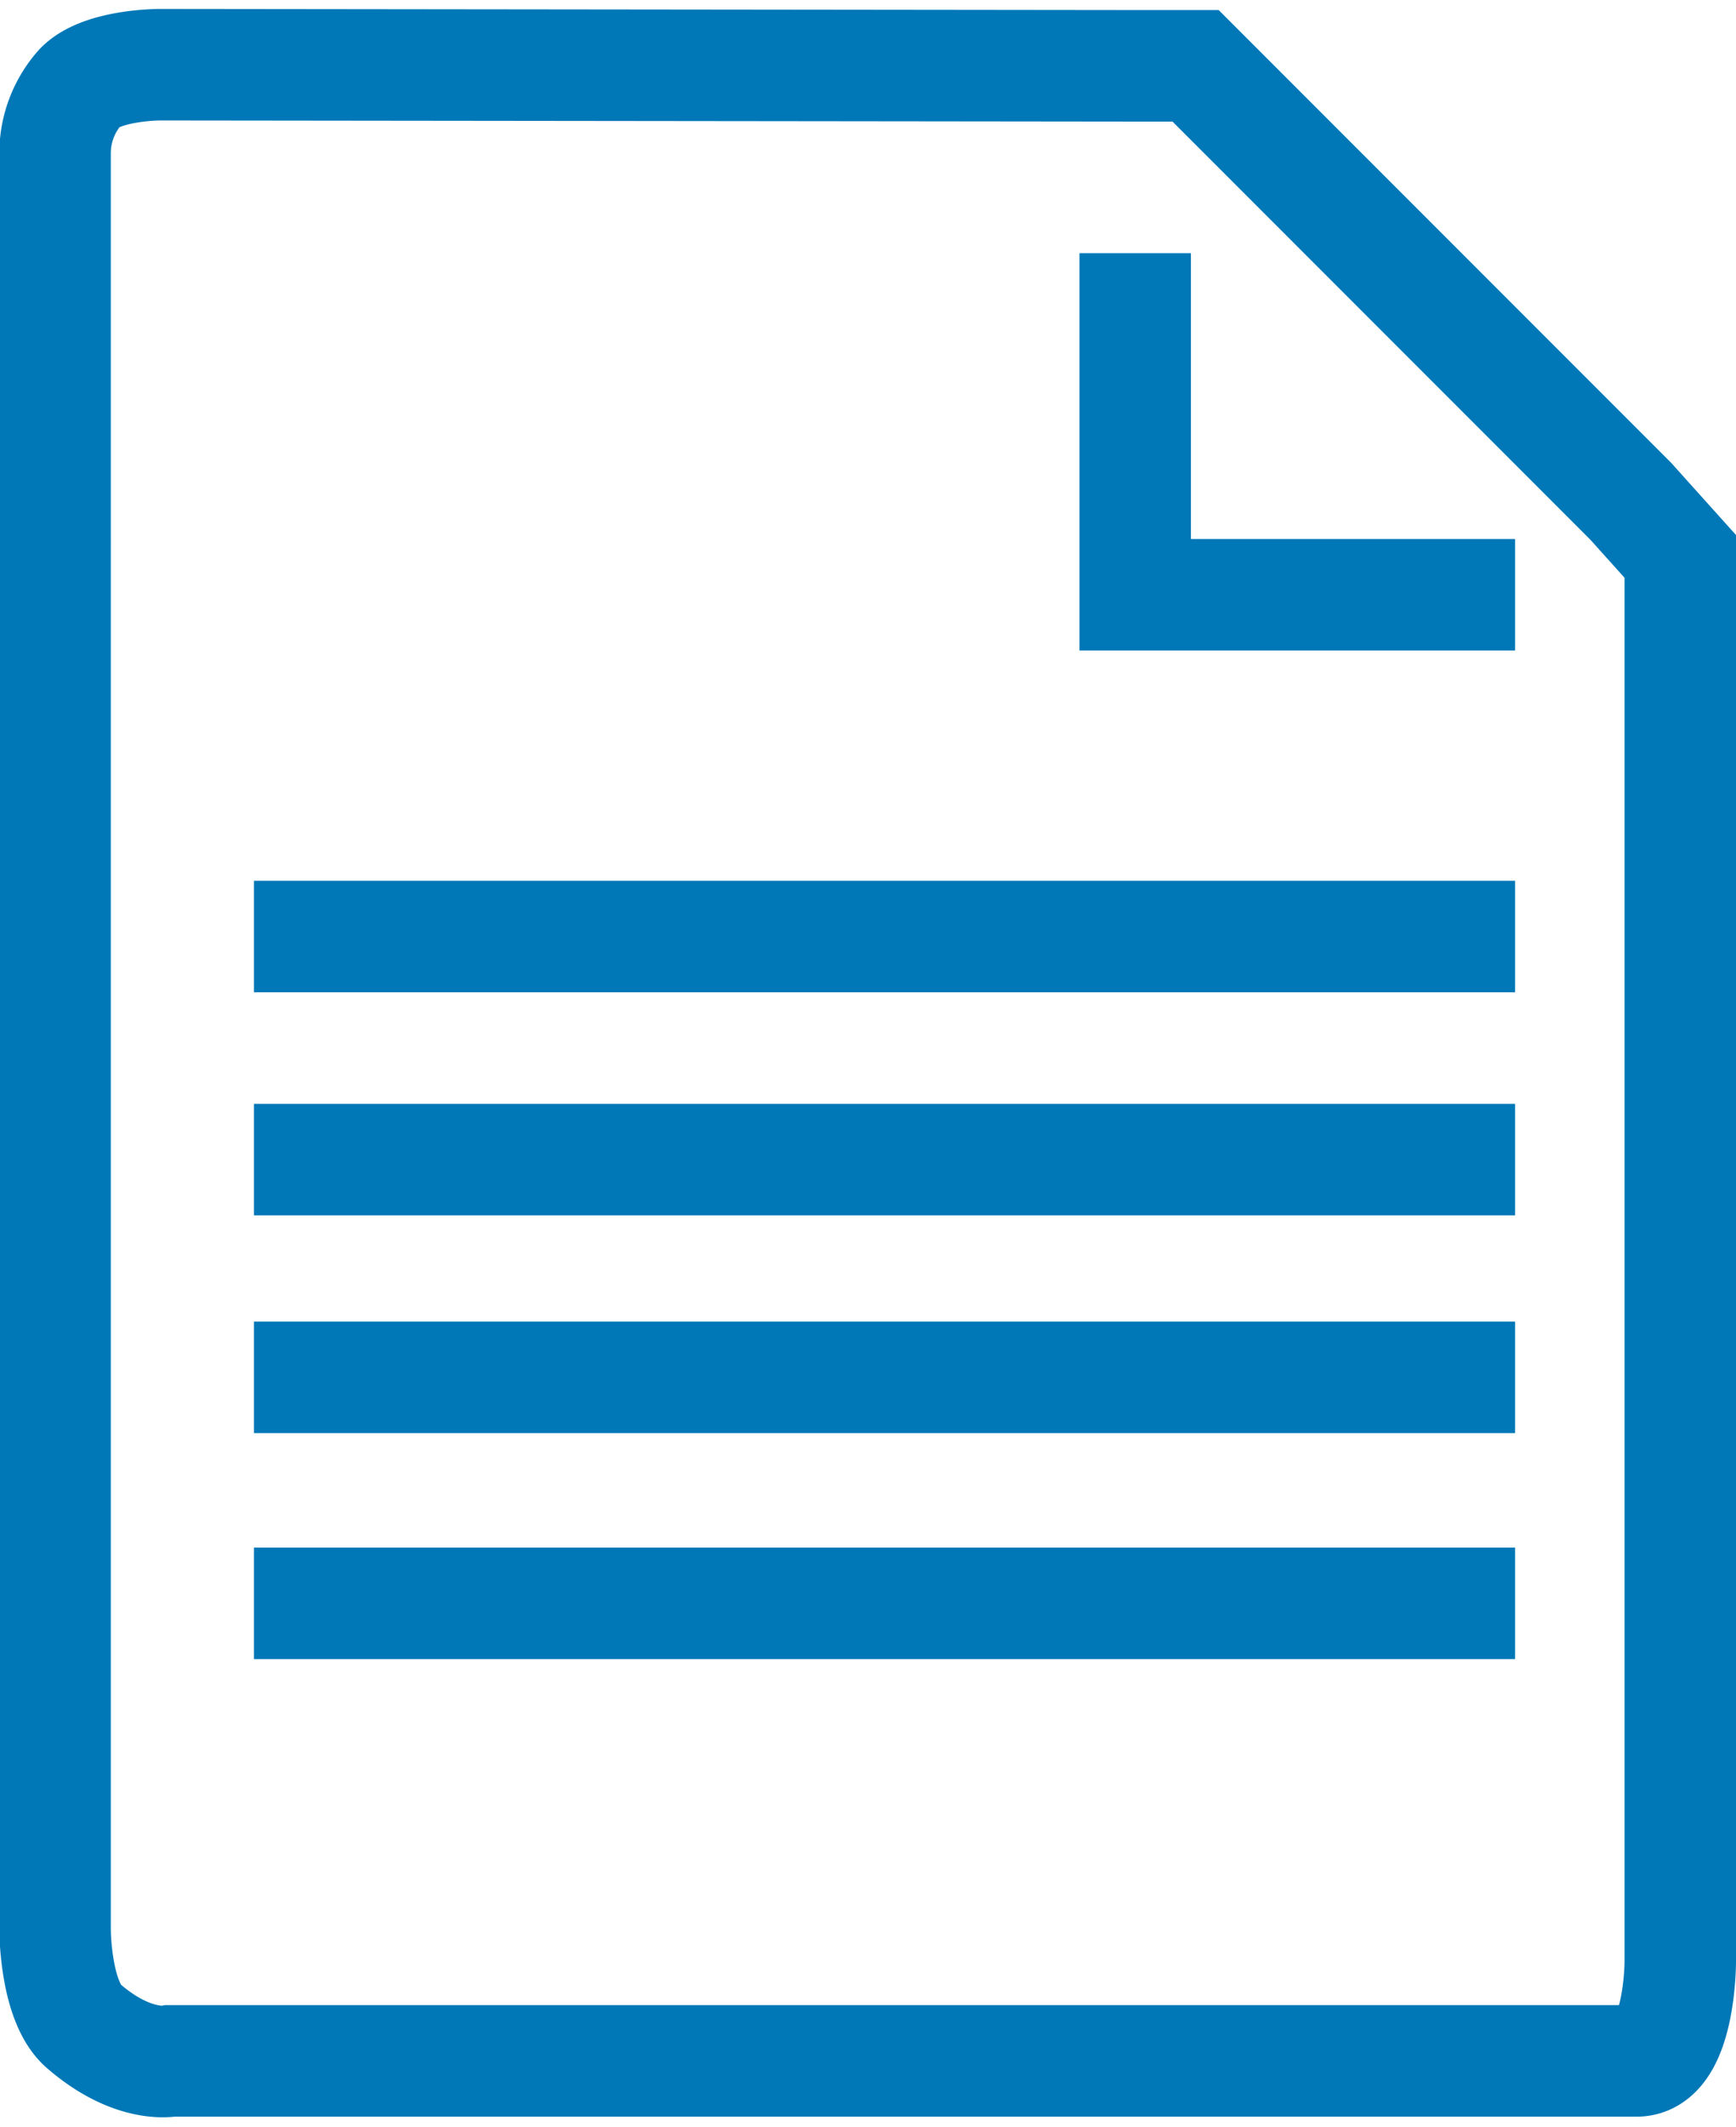
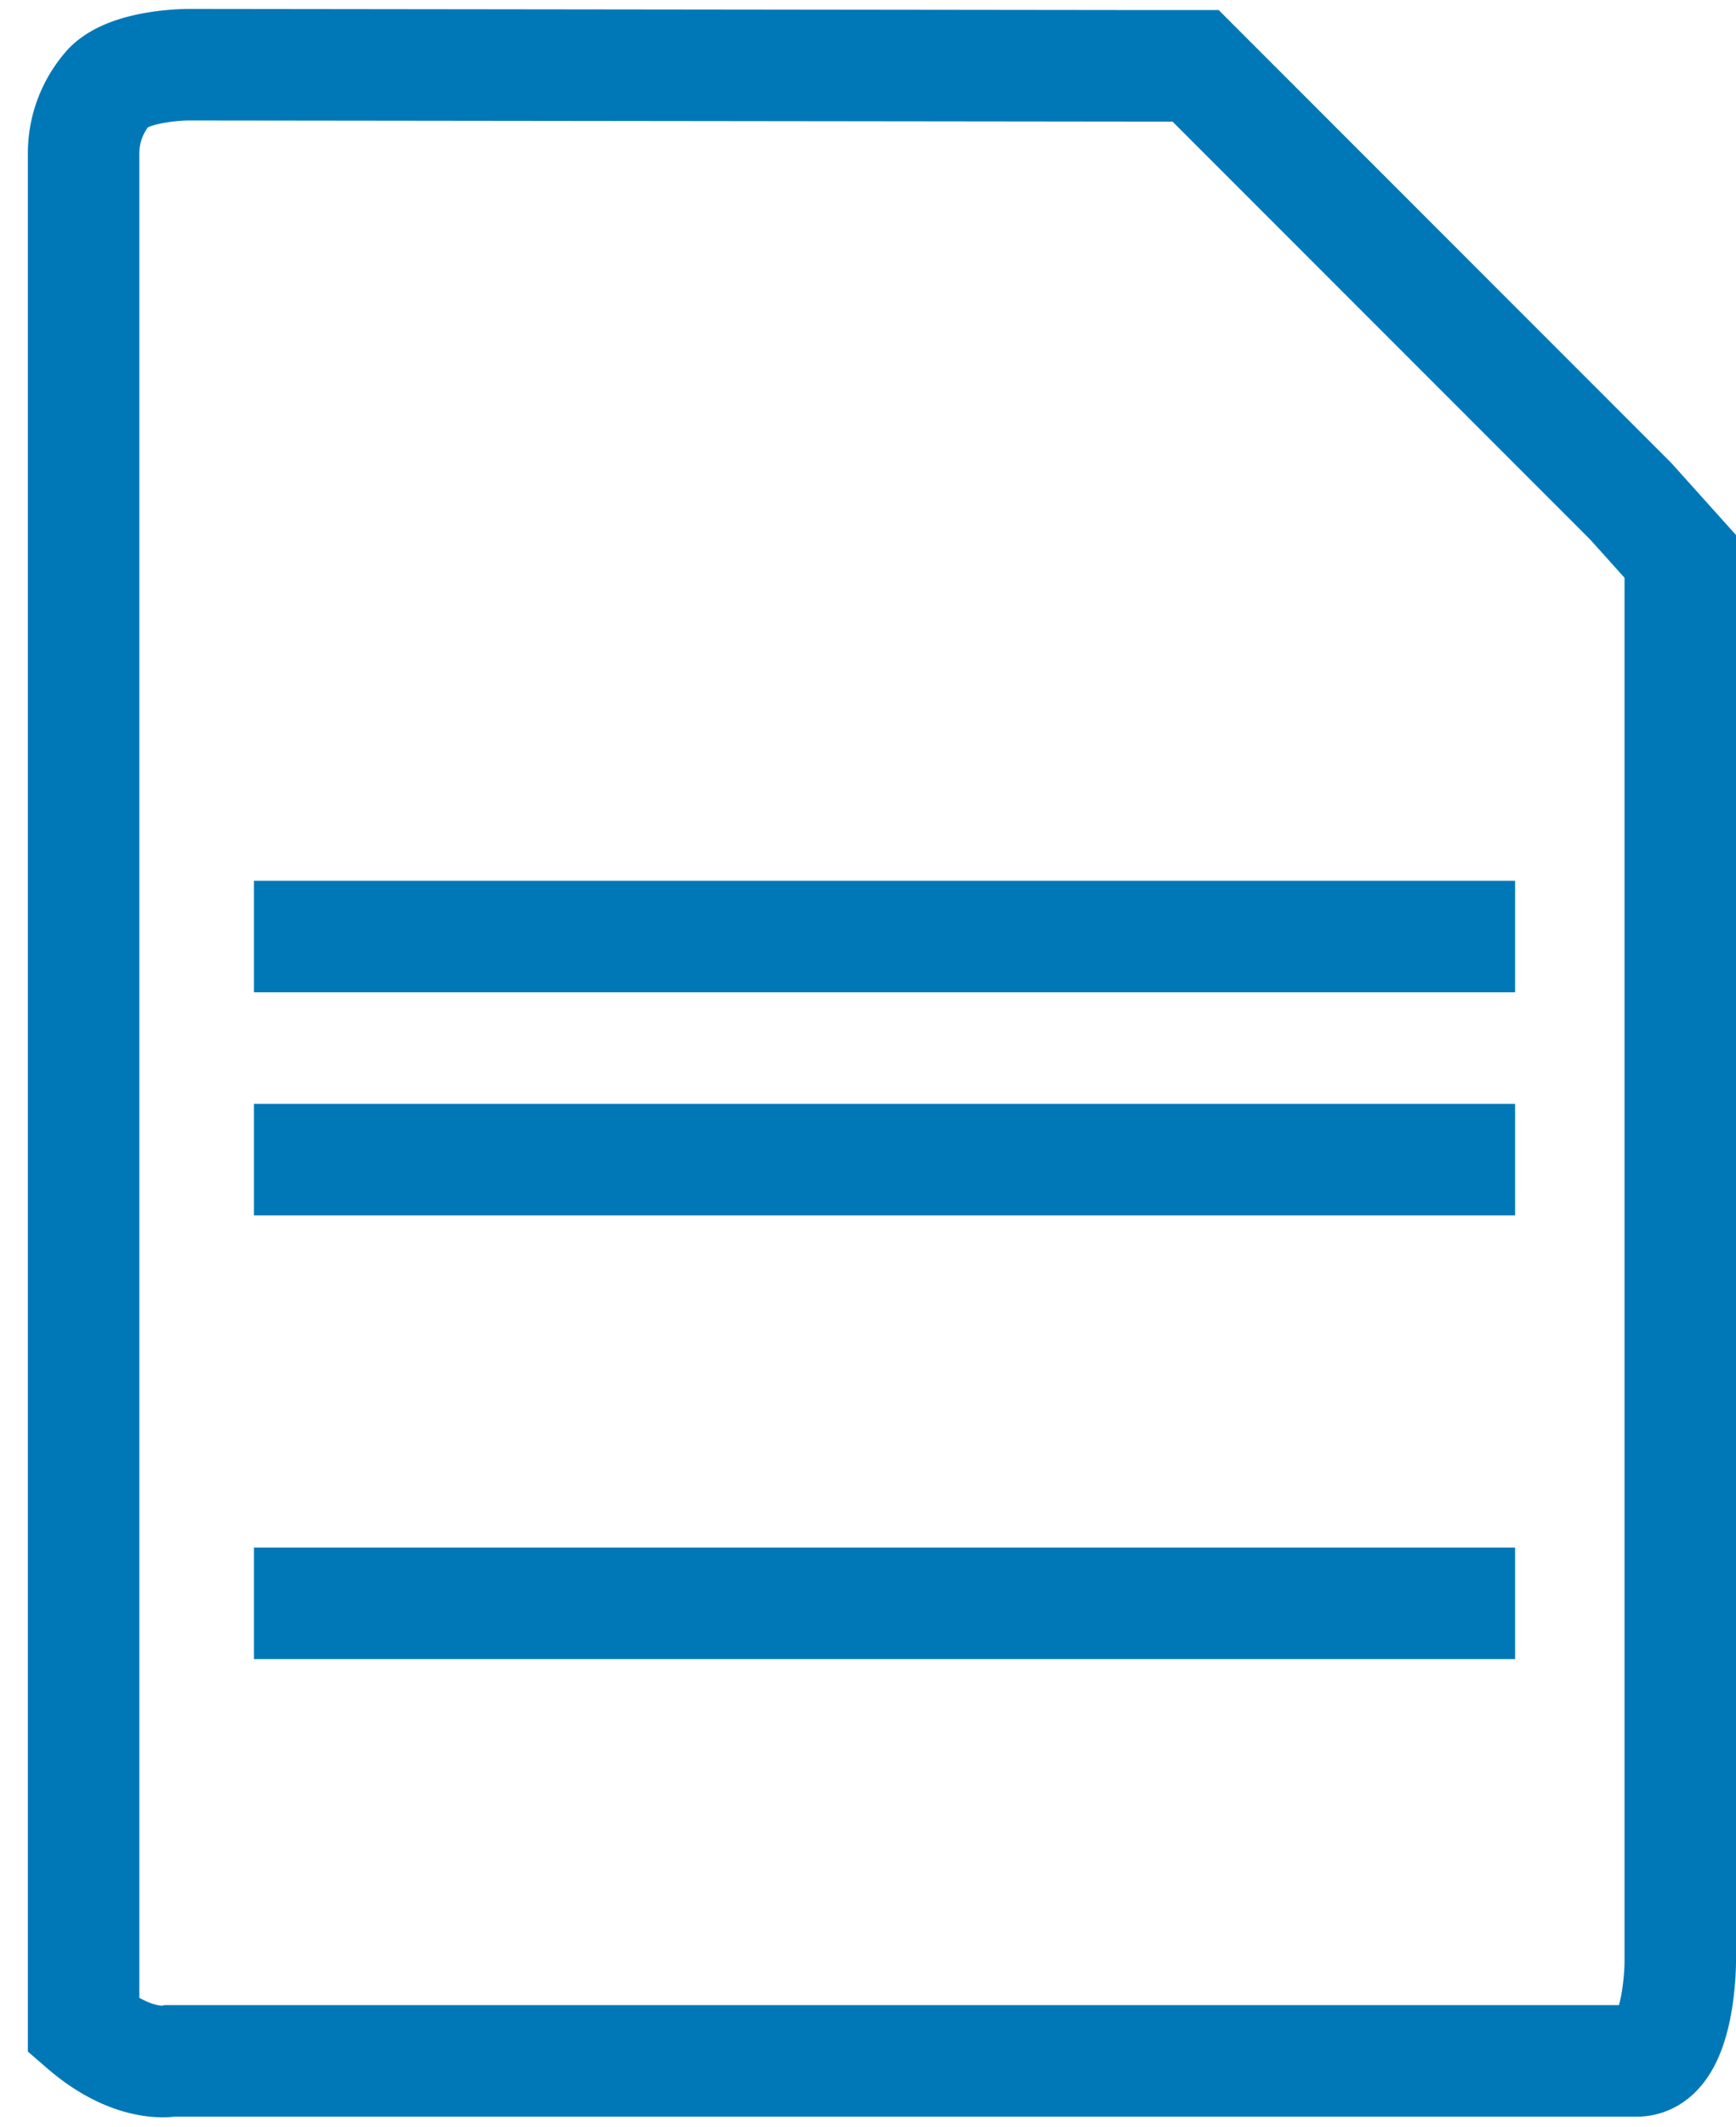
<svg xmlns="http://www.w3.org/2000/svg" id="Ebene_1" data-name="Ebene 1" viewBox="0 0 77.87 94.45" width="49" height="60">
  <defs>
    <style>.cls-1{fill:none;stroke:#0078b7;stroke-miterlimit:10;stroke-width:5px;}</style>
  </defs>
  <title>icon-documents</title>
-   <polyline class="cls-1" points="50.92 10.9 50.92 26.21 67.96 26.21" />
  <line class="cls-1" x1="11.39" y1="41.53" x2="67.96" y2="41.53" />
  <line class="cls-1" x1="11.39" y1="51.53" x2="67.96" y2="51.53" />
-   <line class="cls-1" x1="11.39" y1="61.29" x2="67.96" y2="61.29" />
  <line class="cls-1" x1="11.39" y1="71.42" x2="67.96" y2="71.42" />
-   <path class="cls-1" d="M61.94,5.69h2.71L84.17,25.21l2.22,2.47v63s0,4.5-2,4.44c-1.1,0-3.71,0-3.71,0h-62s-1.68.37-3.91-1.56c-1.29-1.12-1.28-4.36-1.28-4.36V9.64a4.44,4.44,0,0,1,1.14-3c1-1,3.55-1,3.55-1Z" transform="translate(-11.02 -3.19)" />
+   <path class="cls-1" d="M61.94,5.69h2.71L84.17,25.21l2.22,2.47v63s0,4.5-2,4.44c-1.1,0-3.71,0-3.71,0h-62s-1.68.37-3.91-1.56V9.64a4.44,4.44,0,0,1,1.14-3c1-1,3.55-1,3.55-1Z" transform="translate(-11.02 -3.19)" />
</svg>